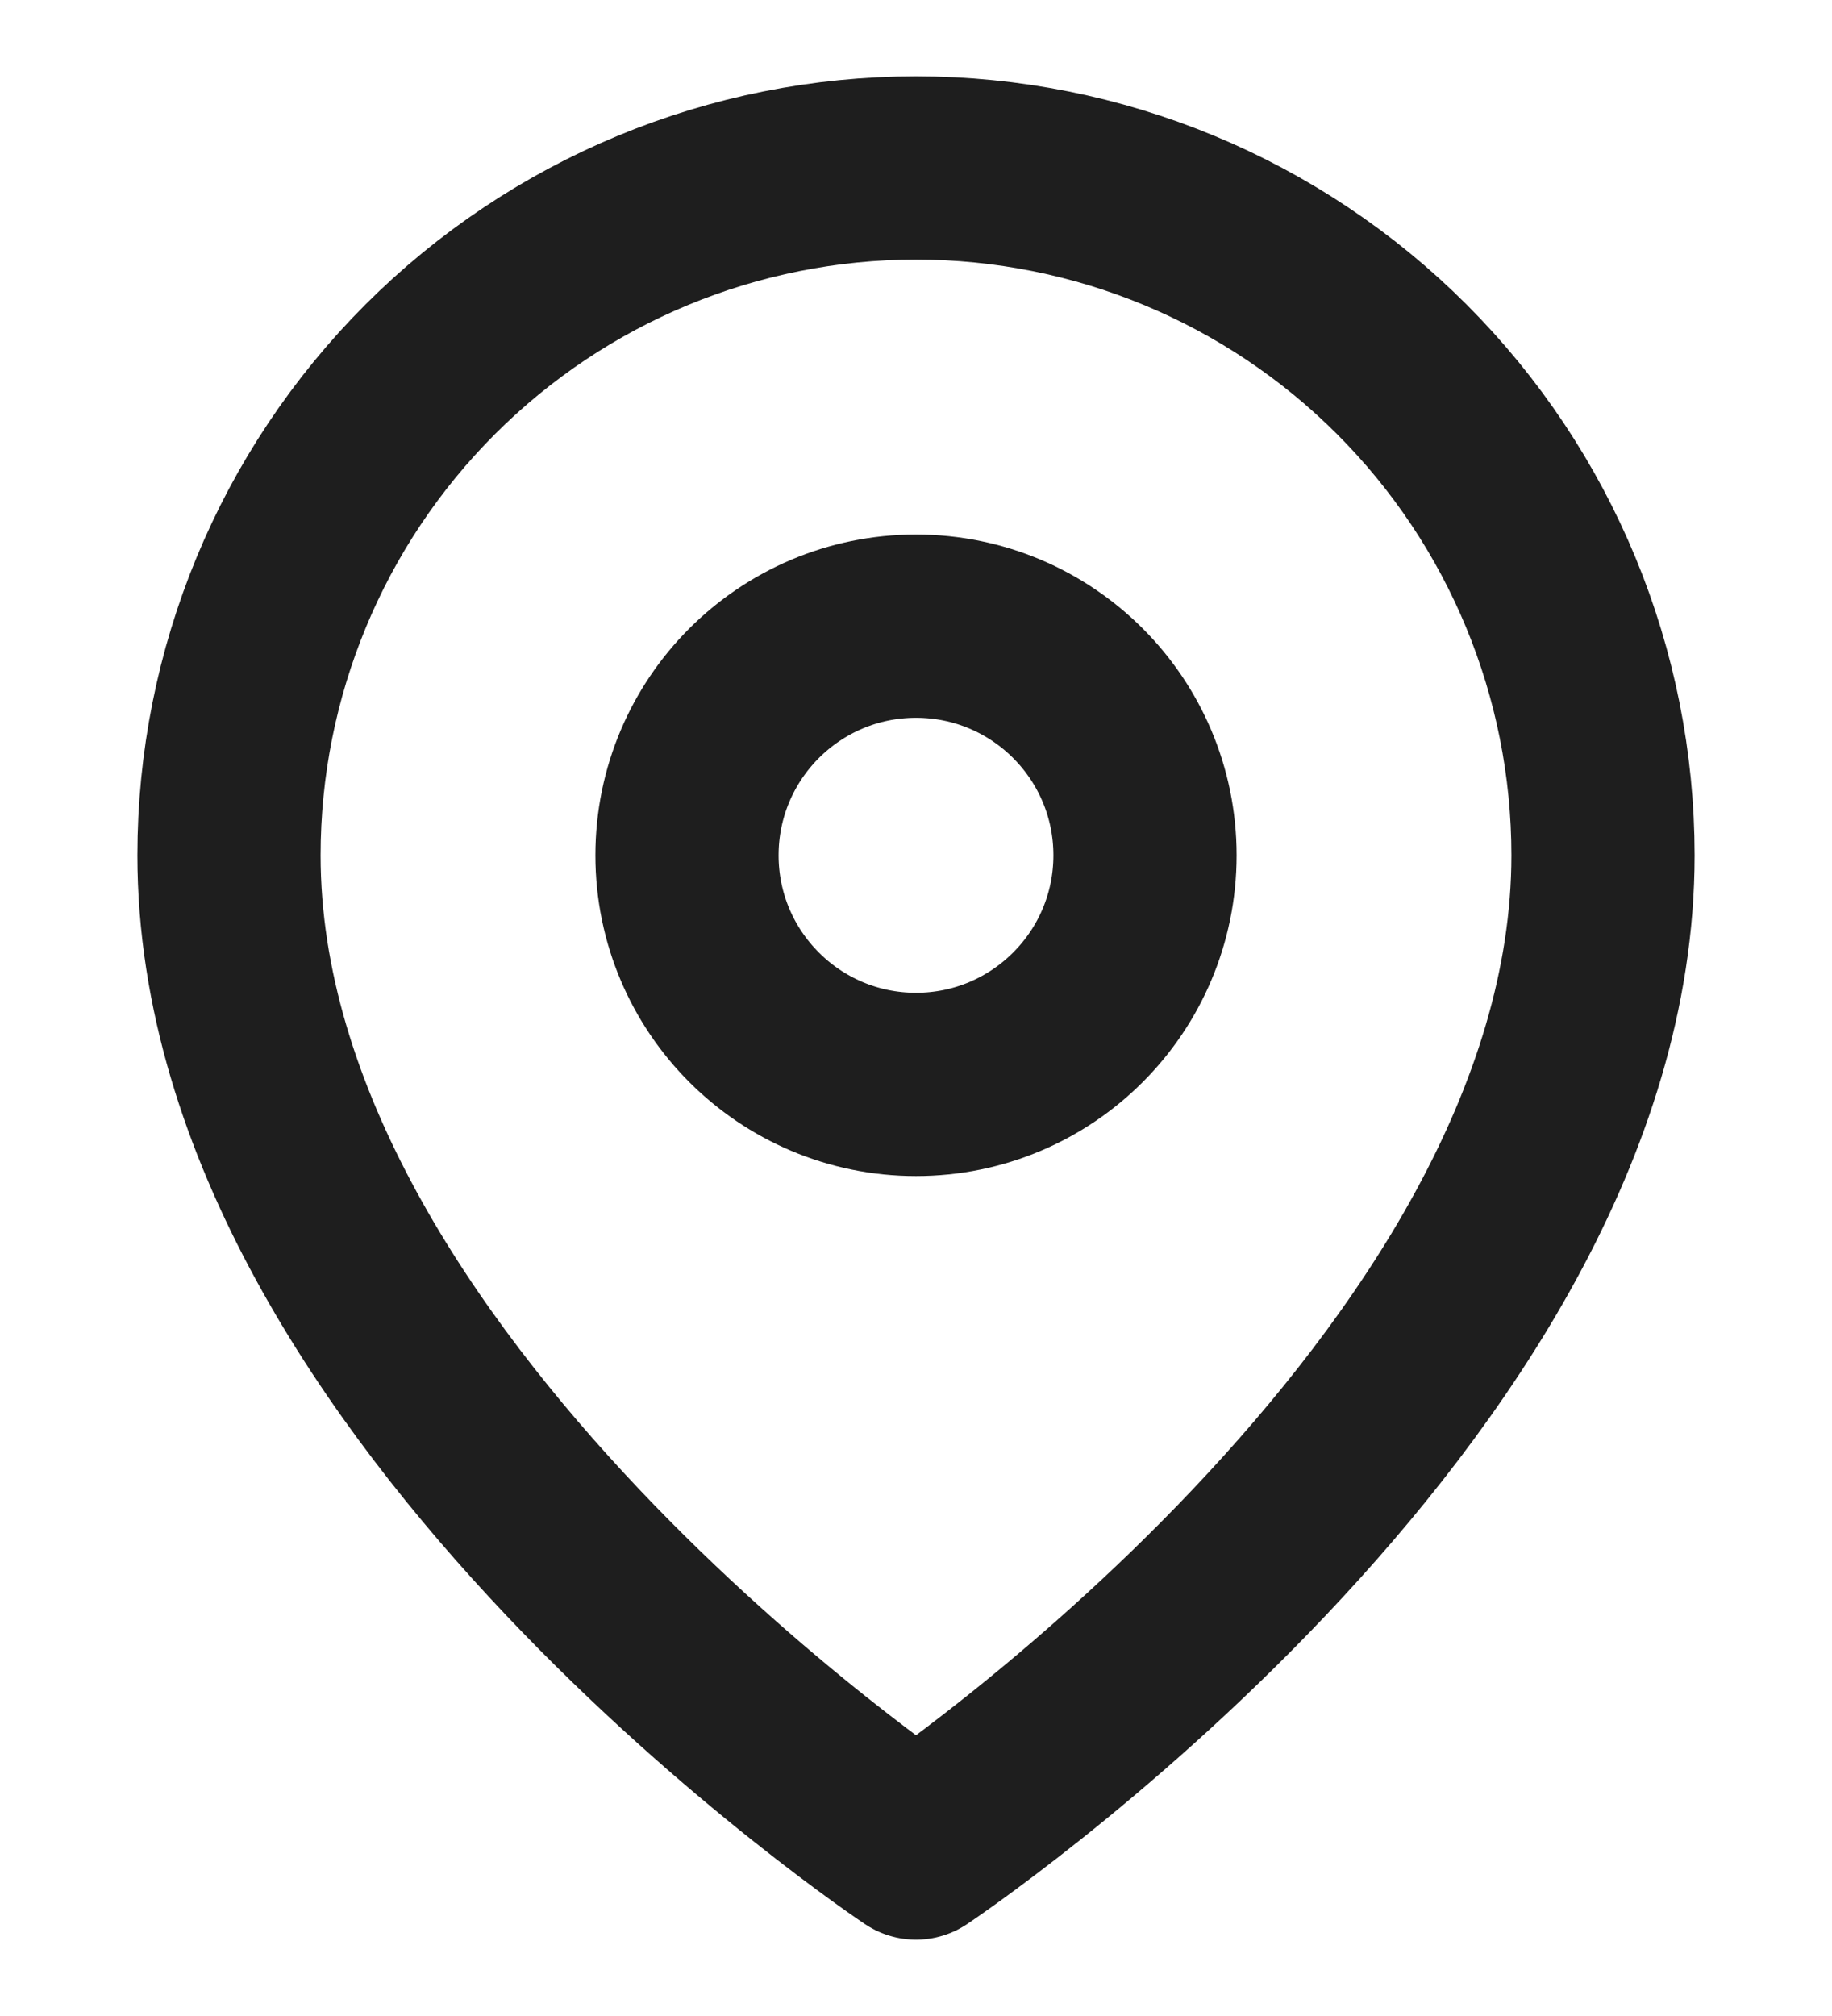
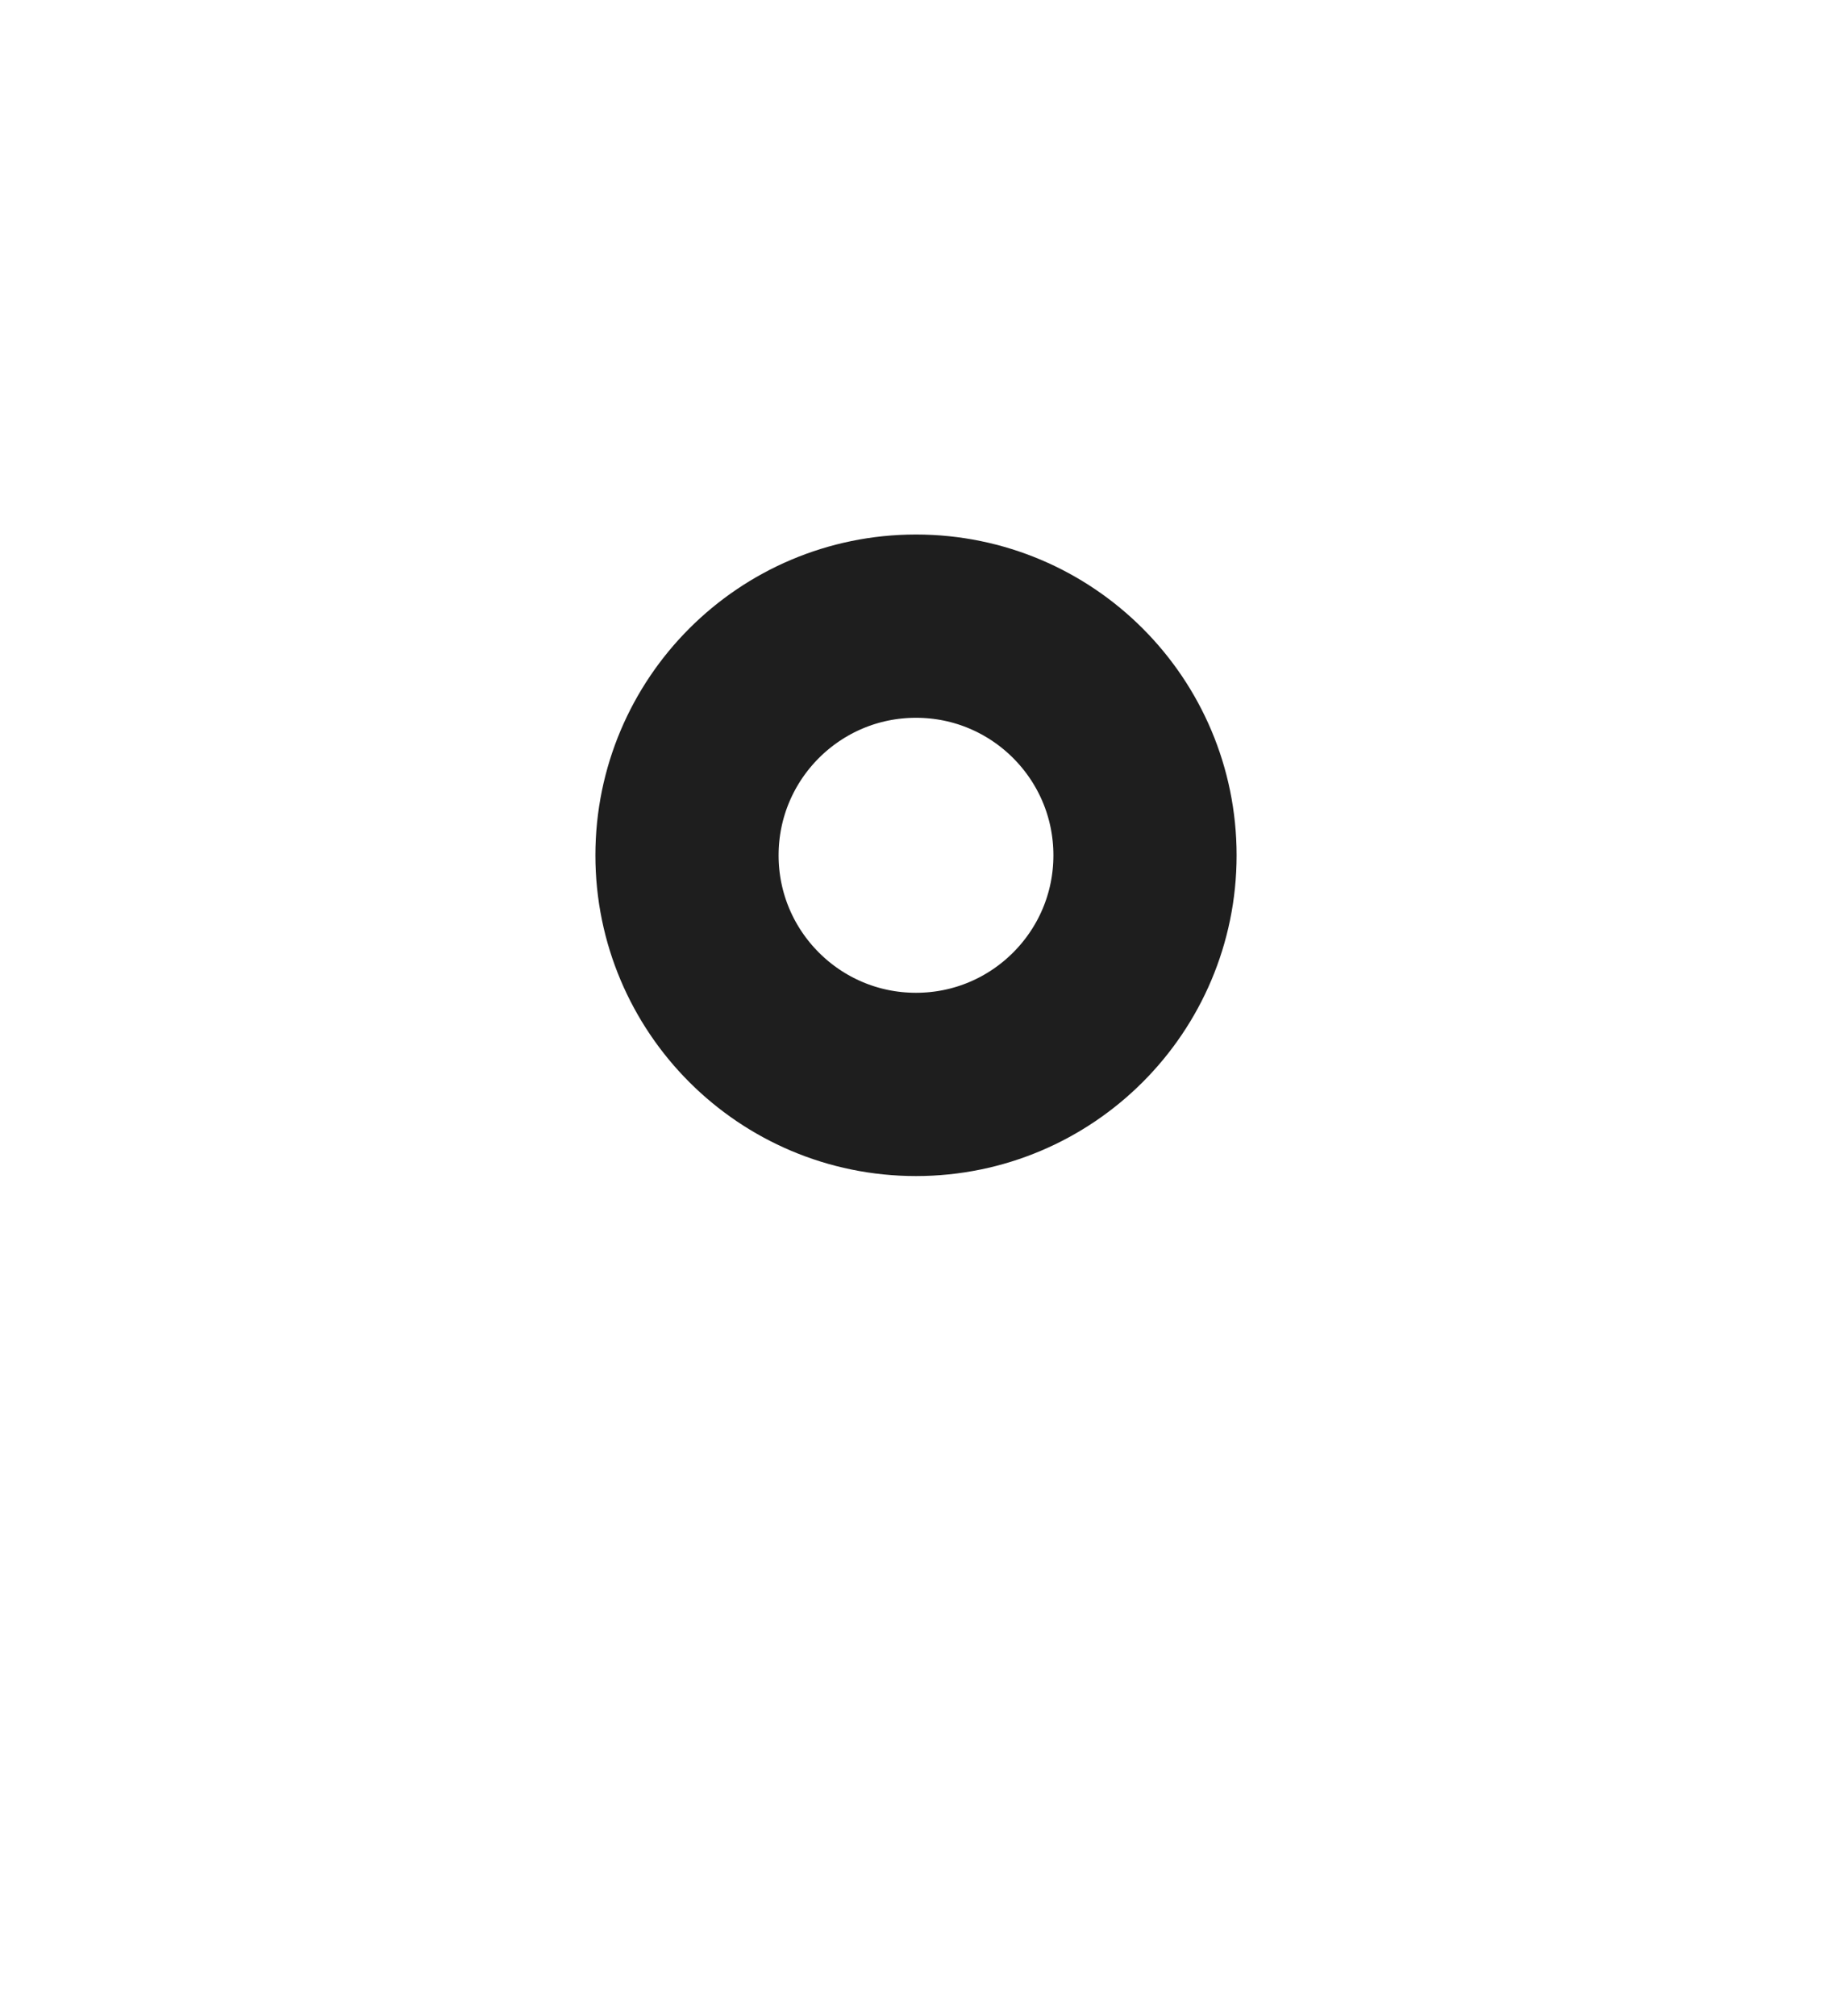
<svg xmlns="http://www.w3.org/2000/svg" width="20" height="22" viewBox="0 0 20 22" fill="none">
-   <path d="M17.5 9.334C17.5 15.167 10 20.167 10 20.167C10 20.167 2.5 15.167 2.5 9.334C2.5 7.344 3.29 5.437 4.697 4.03C6.103 2.624 8.011 1.833 10 1.833C11.989 1.833 13.897 2.624 15.303 4.03C16.71 5.437 17.5 7.344 17.5 9.334Z" stroke="#1E1E1E" stroke-width="2" stroke-linecap="round" stroke-linejoin="round" />
  <path d="M10 11.834C11.381 11.834 12.5 10.714 12.5 9.334C12.5 7.953 11.381 6.833 10 6.833C8.619 6.833 7.5 7.953 7.5 9.334C7.5 10.714 8.619 11.834 10 11.834Z" stroke="#1E1E1E" stroke-width="2" stroke-linecap="round" stroke-linejoin="round" />
</svg>